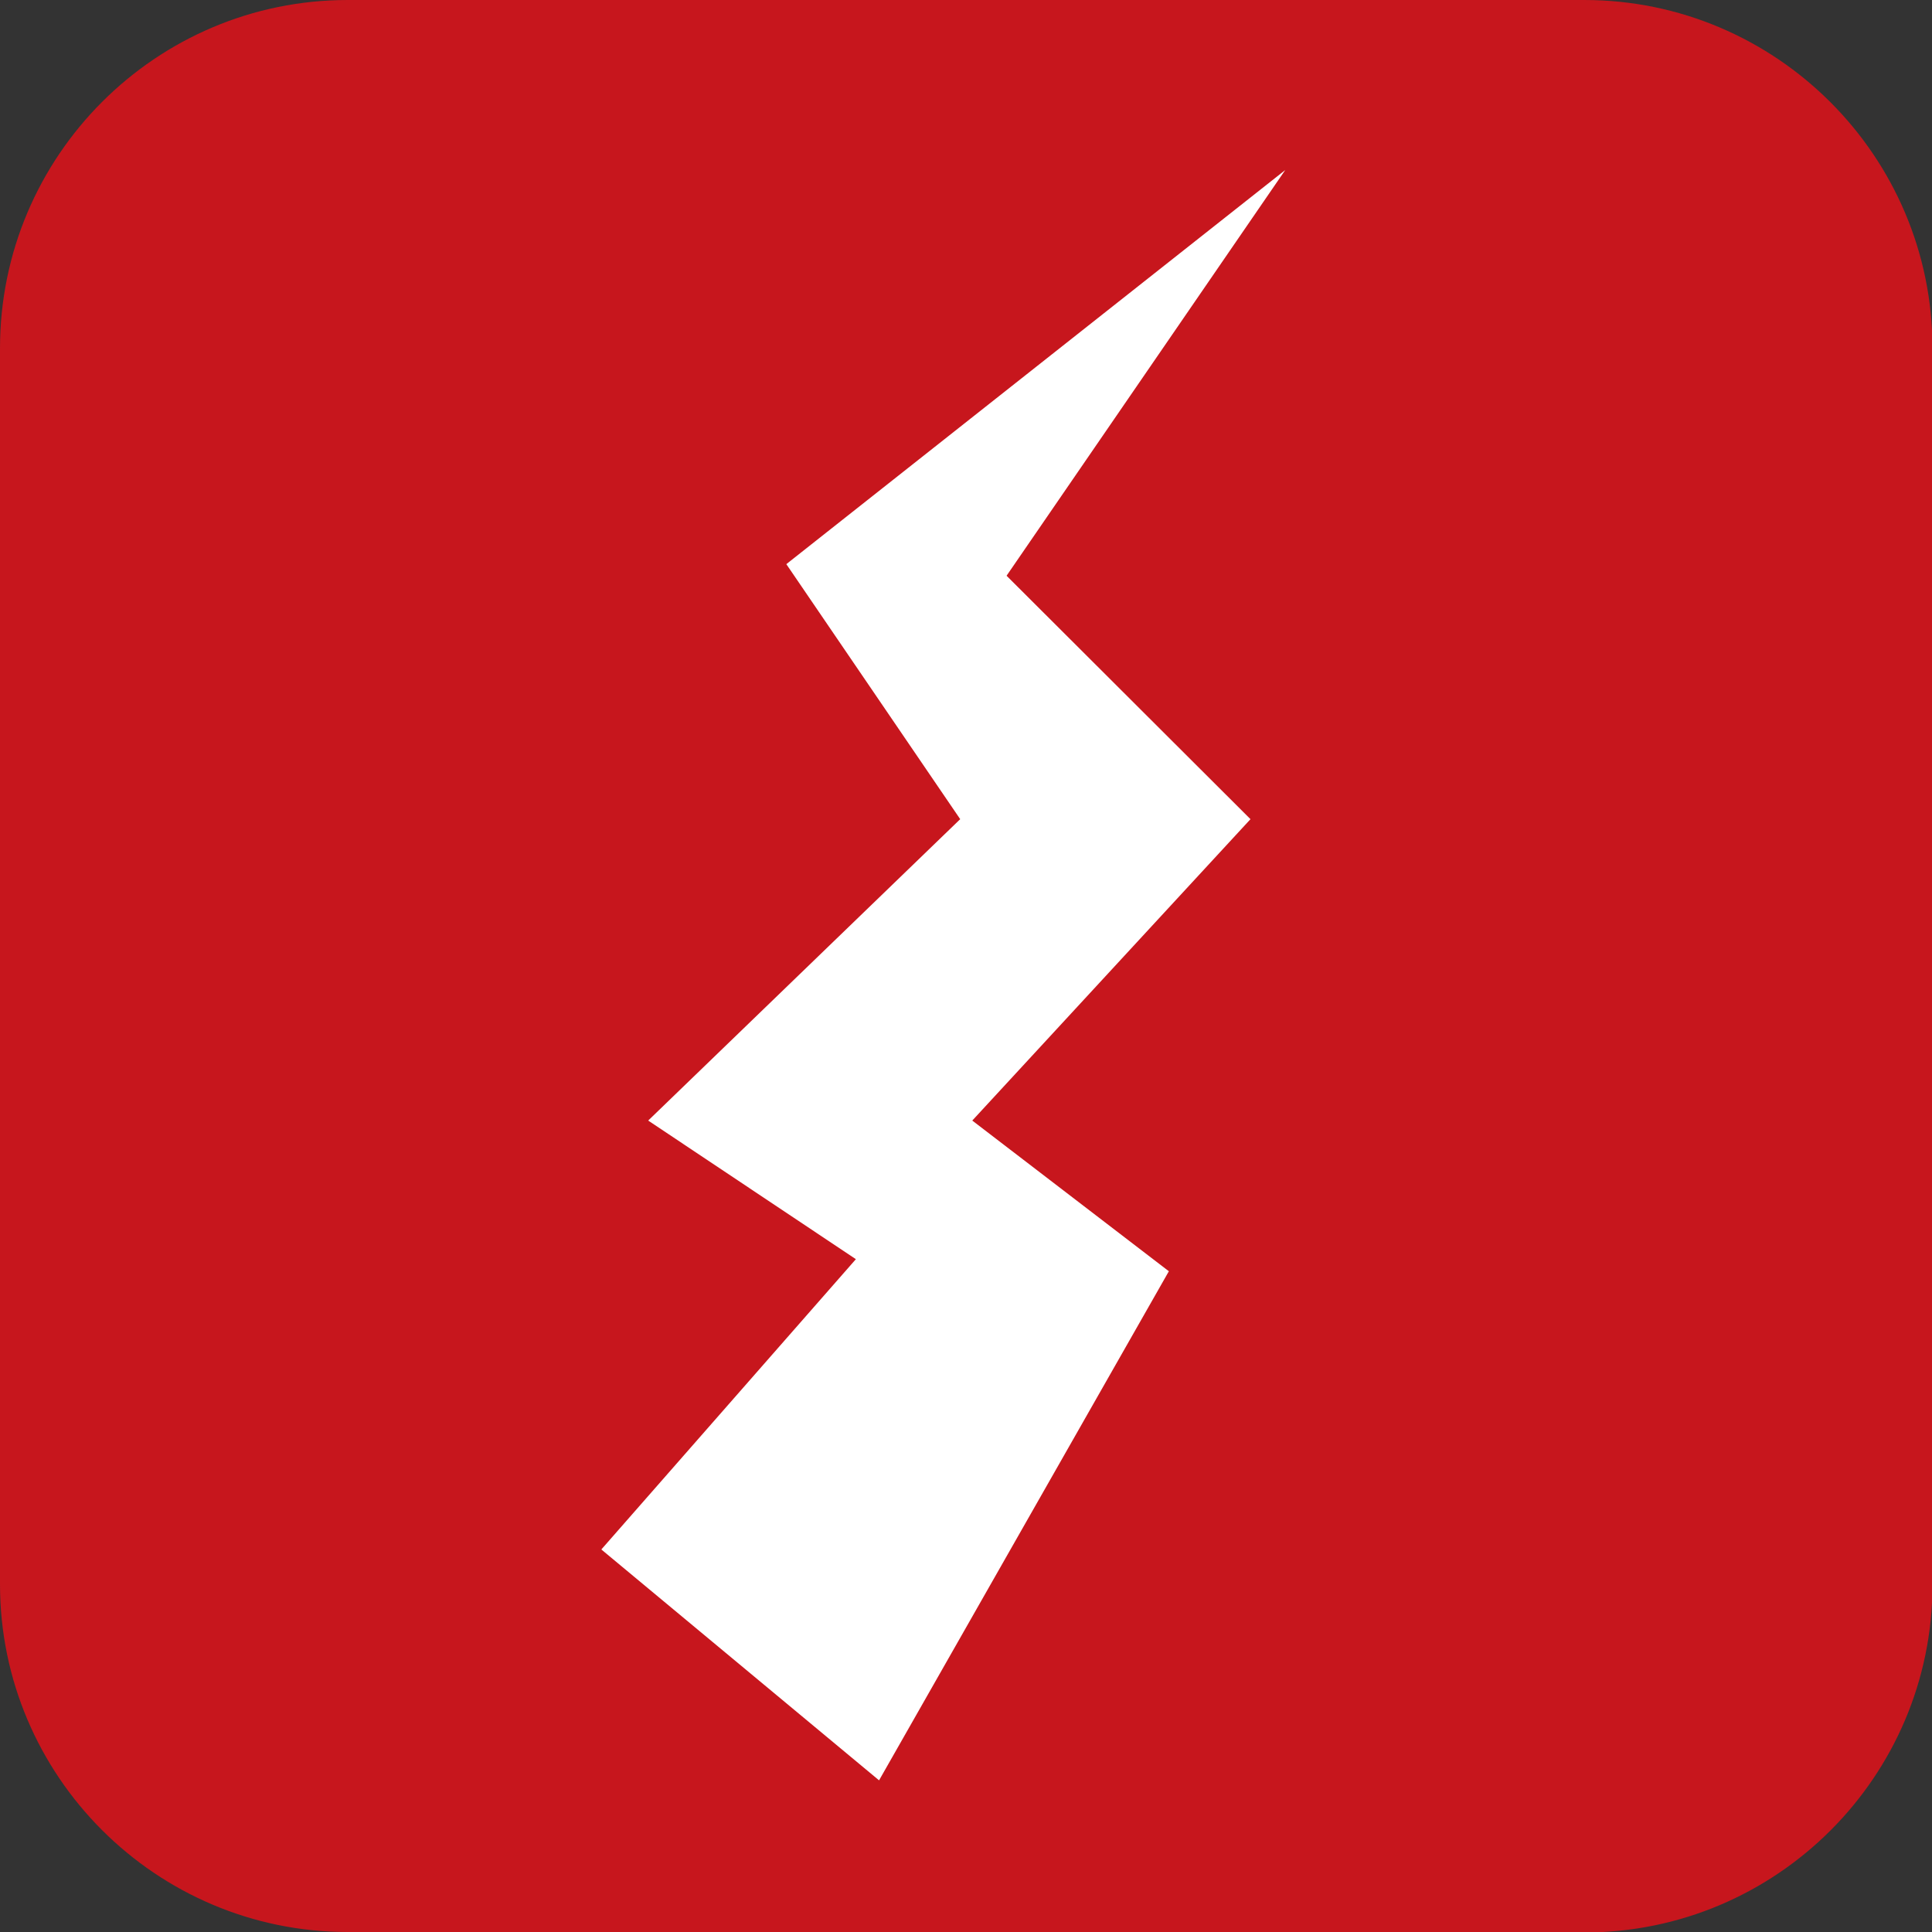
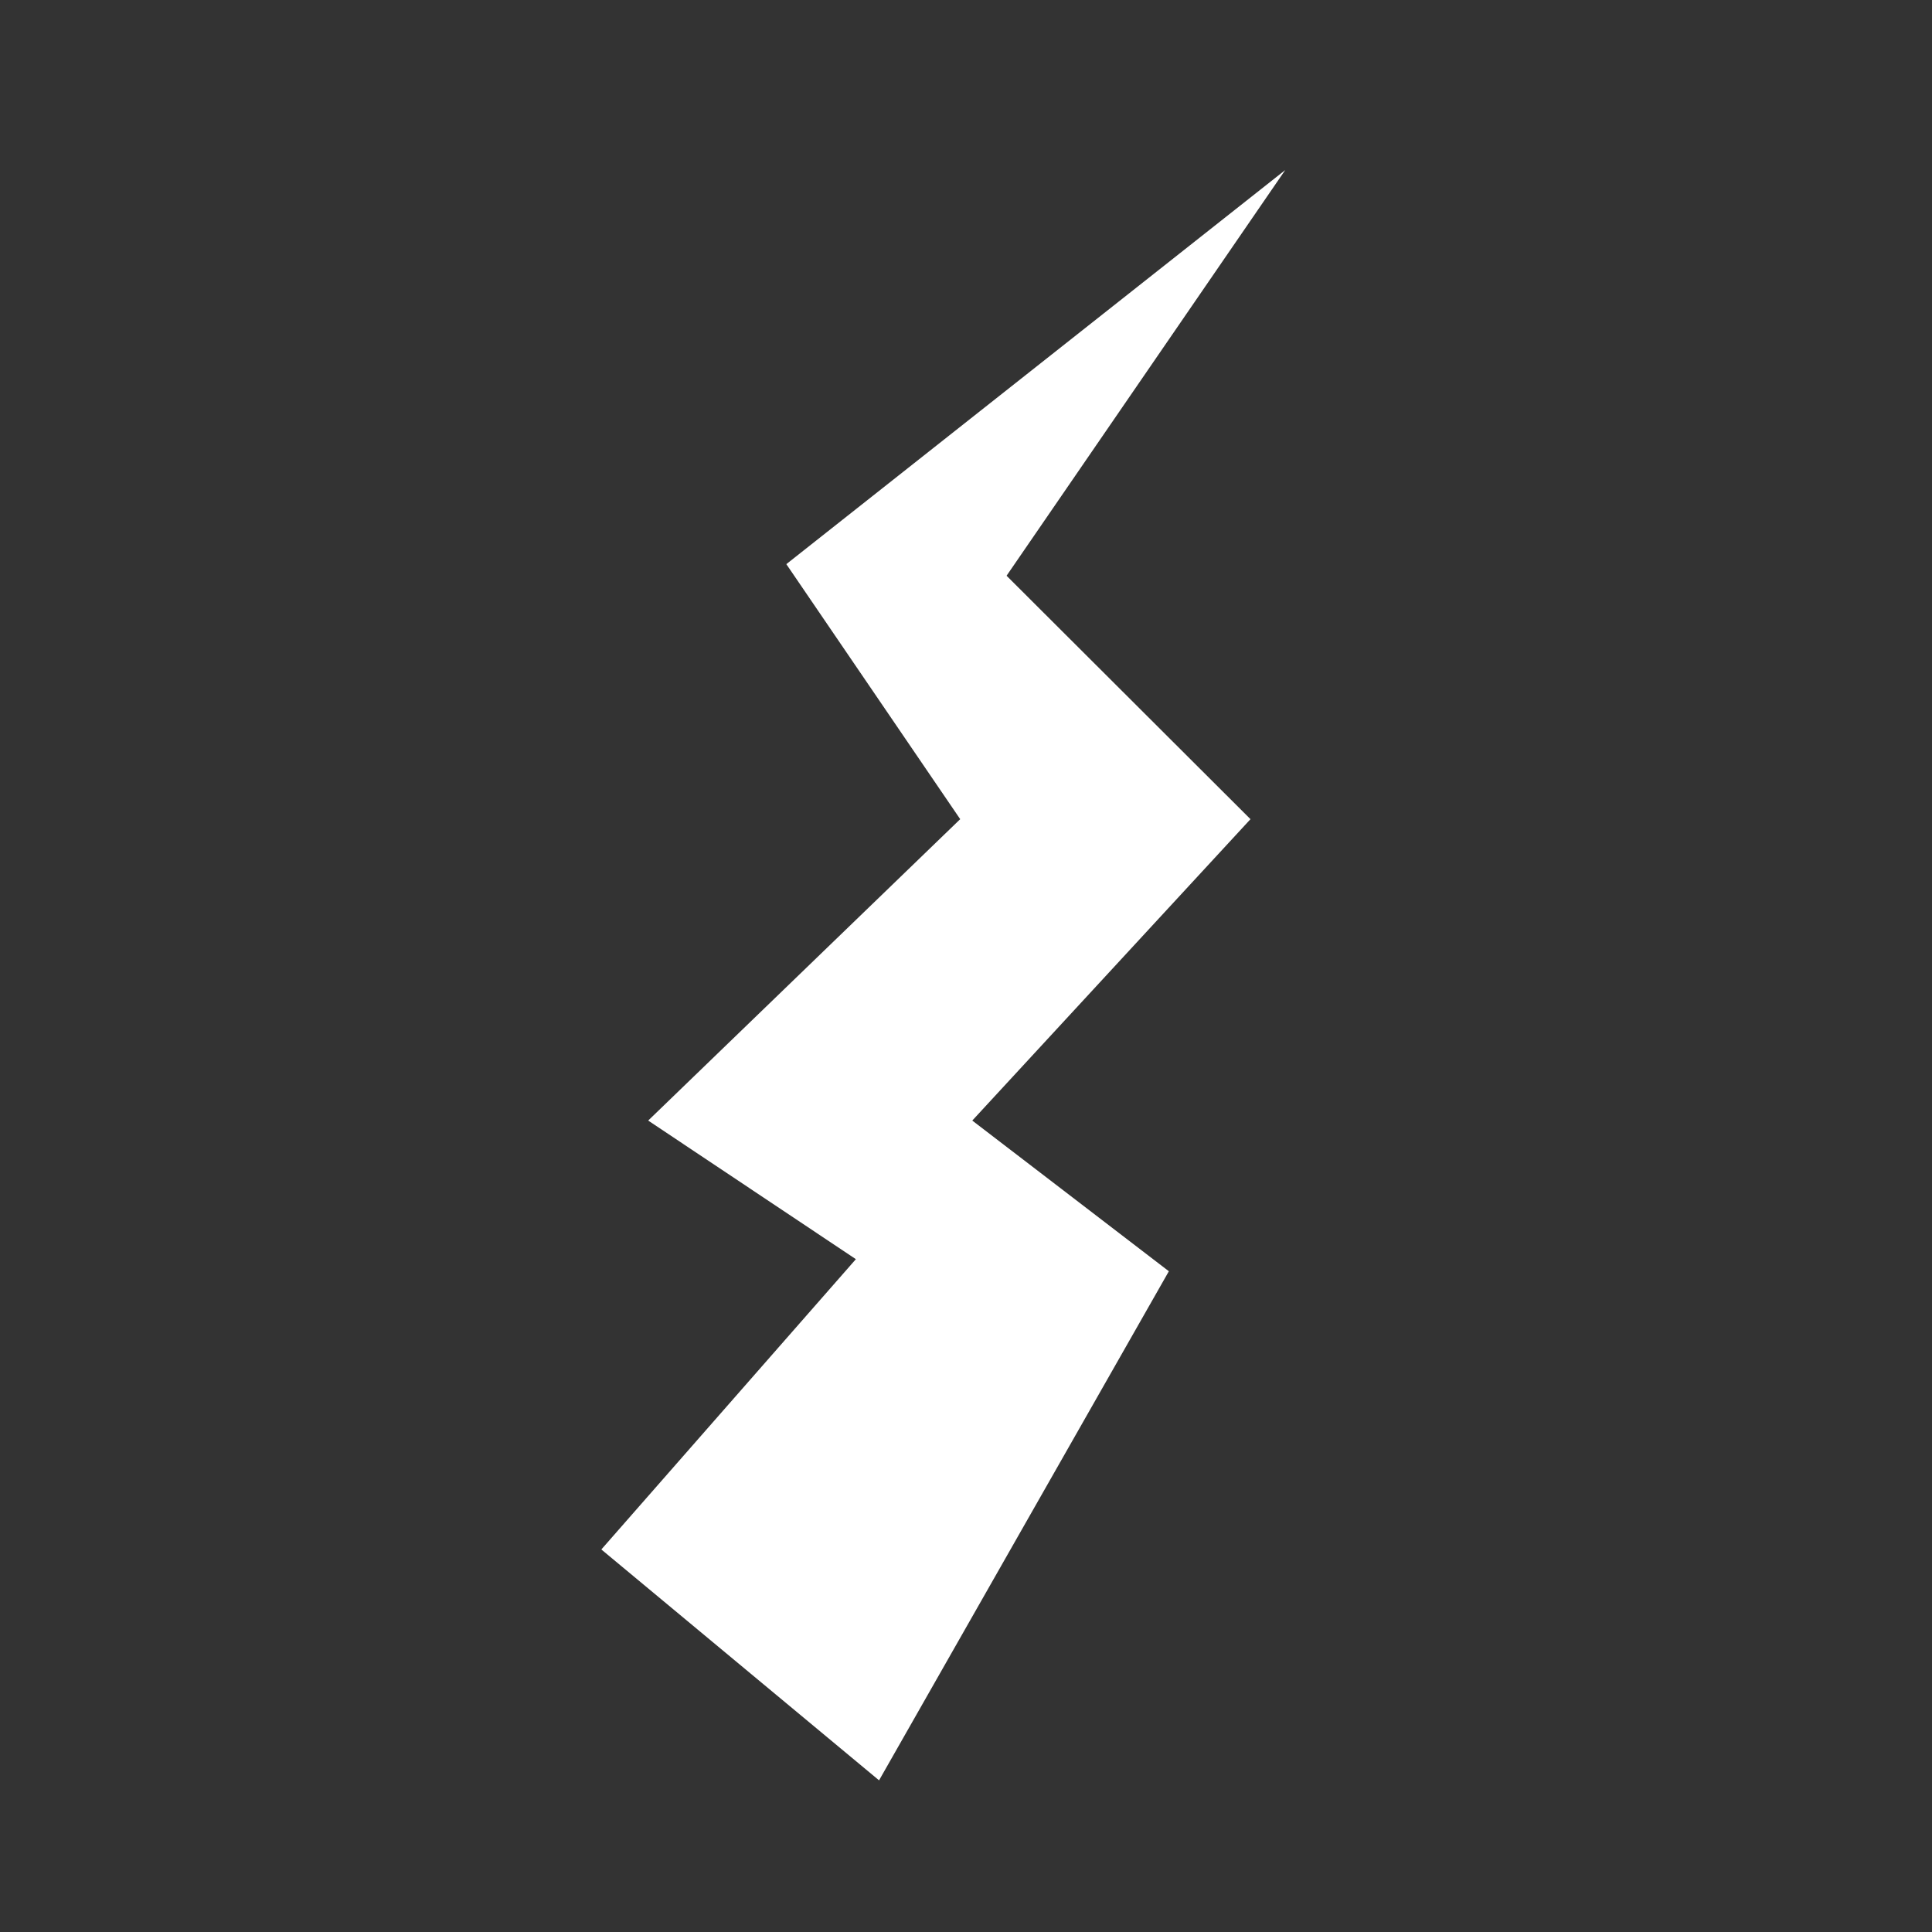
<svg xmlns="http://www.w3.org/2000/svg" id="_レイヤー_1" viewBox="0 0 40 40">
  <rect x="0" y="0" width="40" height="40" fill="#333333" stroke="none" />
  <defs>
    <style>.cls-1{fill:none;}.cls-1,.cls-2,.cls-3{stroke-width:0px;}.cls-2{fill:#c7161d;}.cls-3{fill:#fff;}</style>
  </defs>
-   <path class="cls-2" d="M7.2,40c-3.97,0-7.2-3.23-7.2-7.2V7.21C0,3.23,3.23,0,7.2,0h25.6c3.97,0,7.21,3.23,7.21,7.21v25.6c0,3.97-3.23,7.2-7.21,7.2H7.2Z" />
  <polygon class="cls-3" points="26.61 3.52 16.28 11.68 19.88 16.96 13.42 23.2 17.72 26.07 12.45 32.08 18.2 36.86 24.2 26.32 20.13 23.2 25.89 16.96 20.84 11.92 26.61 3.52" />
-   <rect class="cls-1" width="40" height="40" />
</svg>